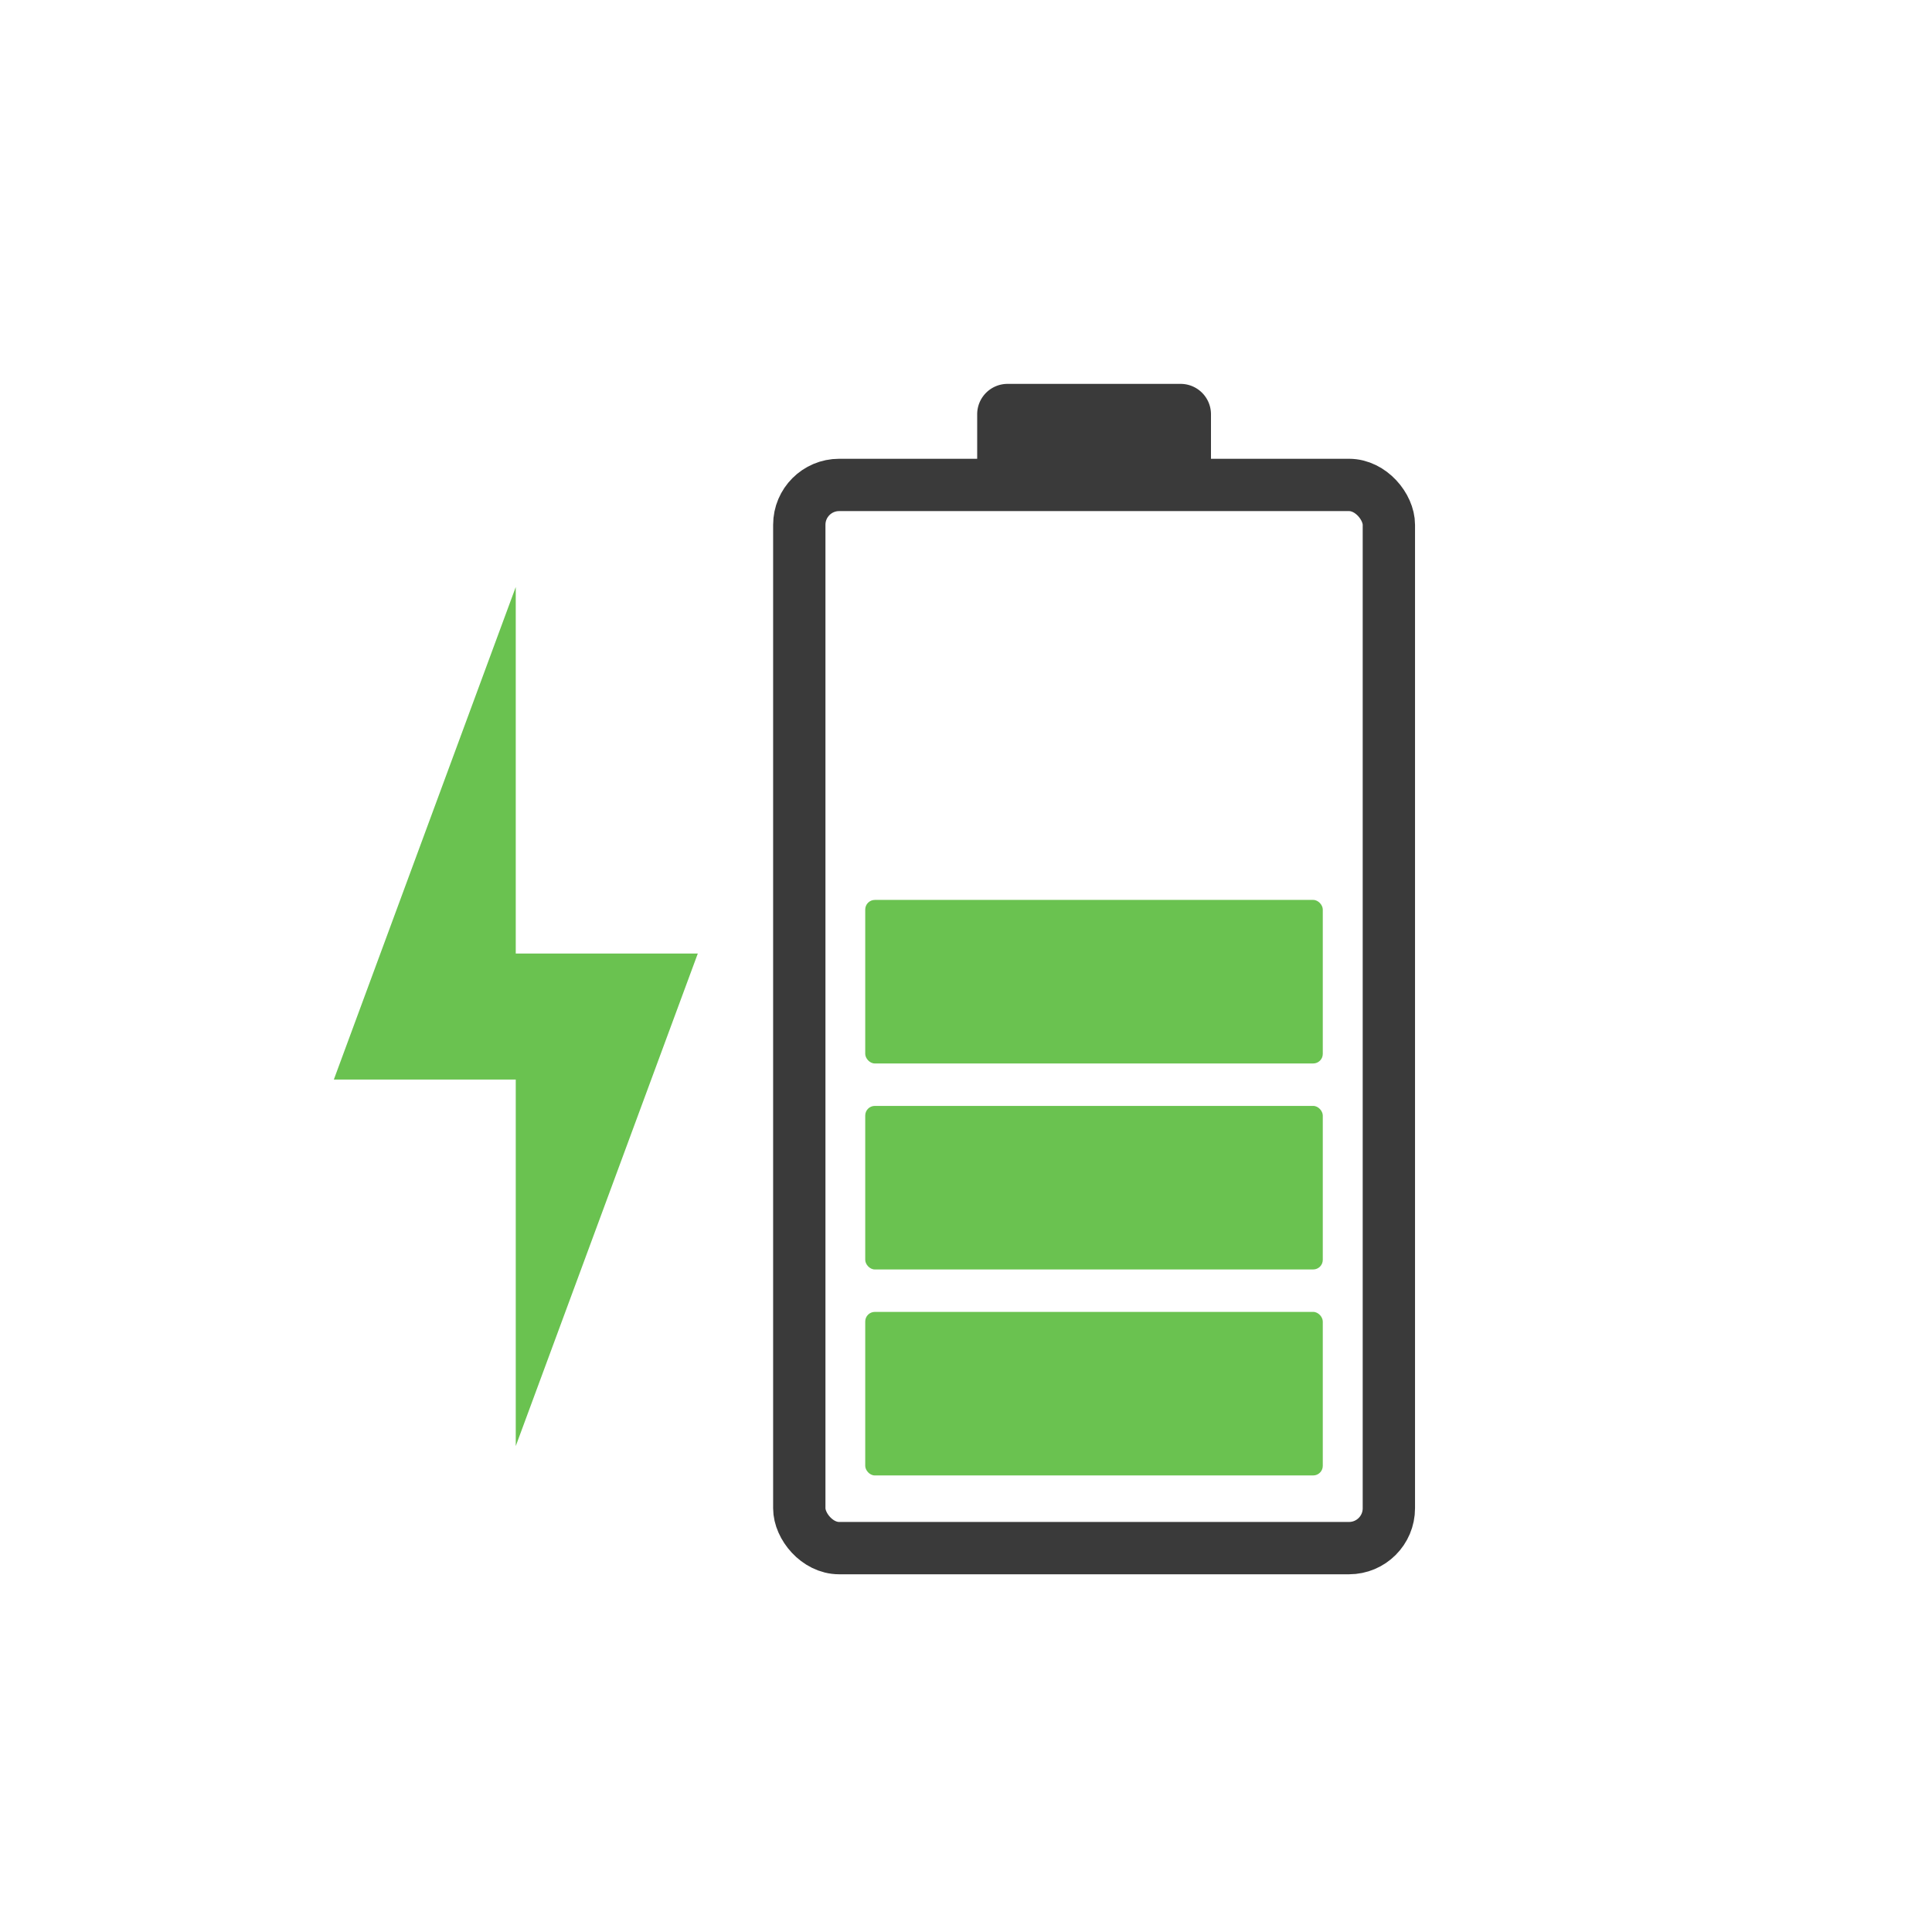
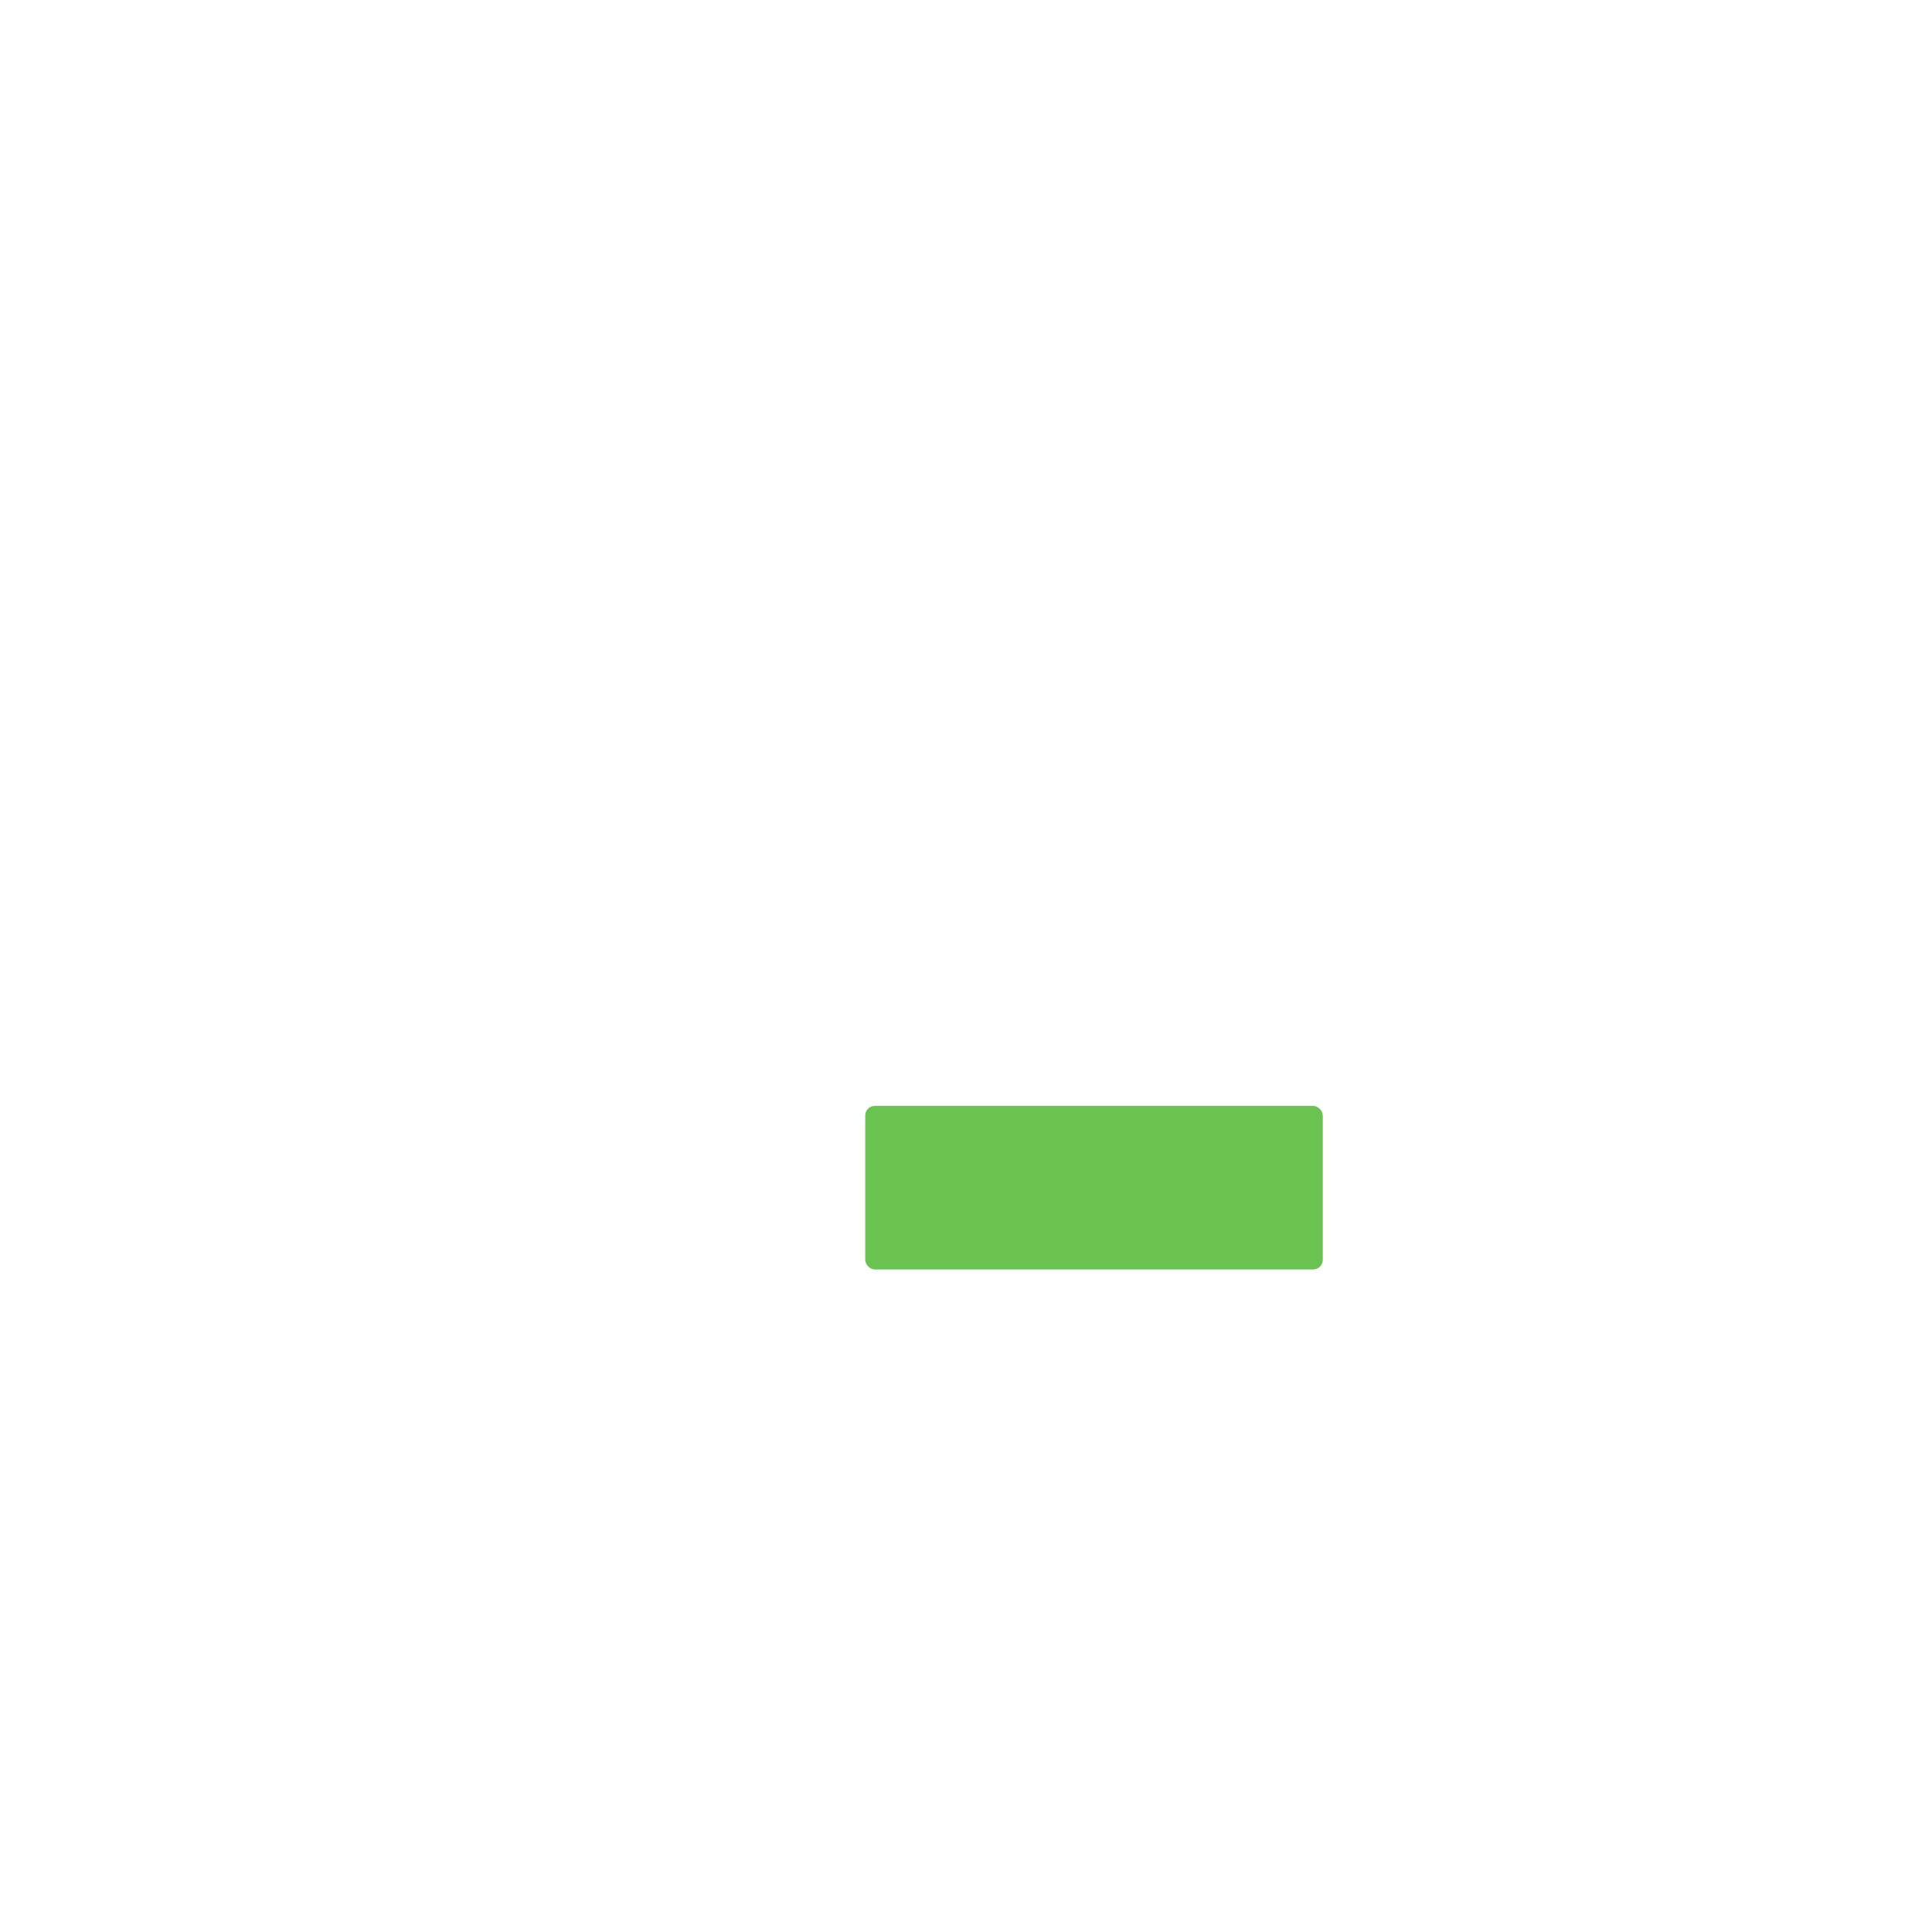
<svg xmlns="http://www.w3.org/2000/svg" viewBox="0 0 134.78 134.78">
  <defs>
    <style>.cls-1,.cls-4{fill:none;}.cls-1{stroke:#3a3a3a;stroke-miterlimit:10;stroke-width:3.65px;}.cls-2{fill:#3a3a3a;}.cls-3{fill:#6ac250;}</style>
  </defs>
  <g id="Layer_2" data-name="Layer 2">
    <g id="Layer_1-2" data-name="Layer 1">
-       <rect class="cls-1" x="55.76" y="33.83" width="41.13" height="74.17" rx="2.78" />
-       <path class="cls-2" d="M70.29,26.78H82.36a2.12,2.12,0,0,1,2.12,2.12v4.92a0,0,0,0,1,0,0H68.17a0,0,0,0,1,0,0V28.9A2.12,2.12,0,0,1,70.29,26.78Z" />
-       <polygon class="cls-3" points="35.98 40.95 23.29 75.31 35.98 75.31 35.98 100.88 48.68 66.52 35.98 66.52 35.98 40.95" />
-       <rect class="cls-3" x="60.36" y="91.52" width="31.92" height="11.41" rx="0.67" />
      <rect class="cls-3" x="60.36" y="77.15" width="31.92" height="11.41" rx="0.67" />
-       <rect class="cls-3" x="60.36" y="62.78" width="31.92" height="11.41" rx="0.67" />
      <rect class="cls-4" width="134.78" height="134.78" />
    </g>
  </g>
</svg>